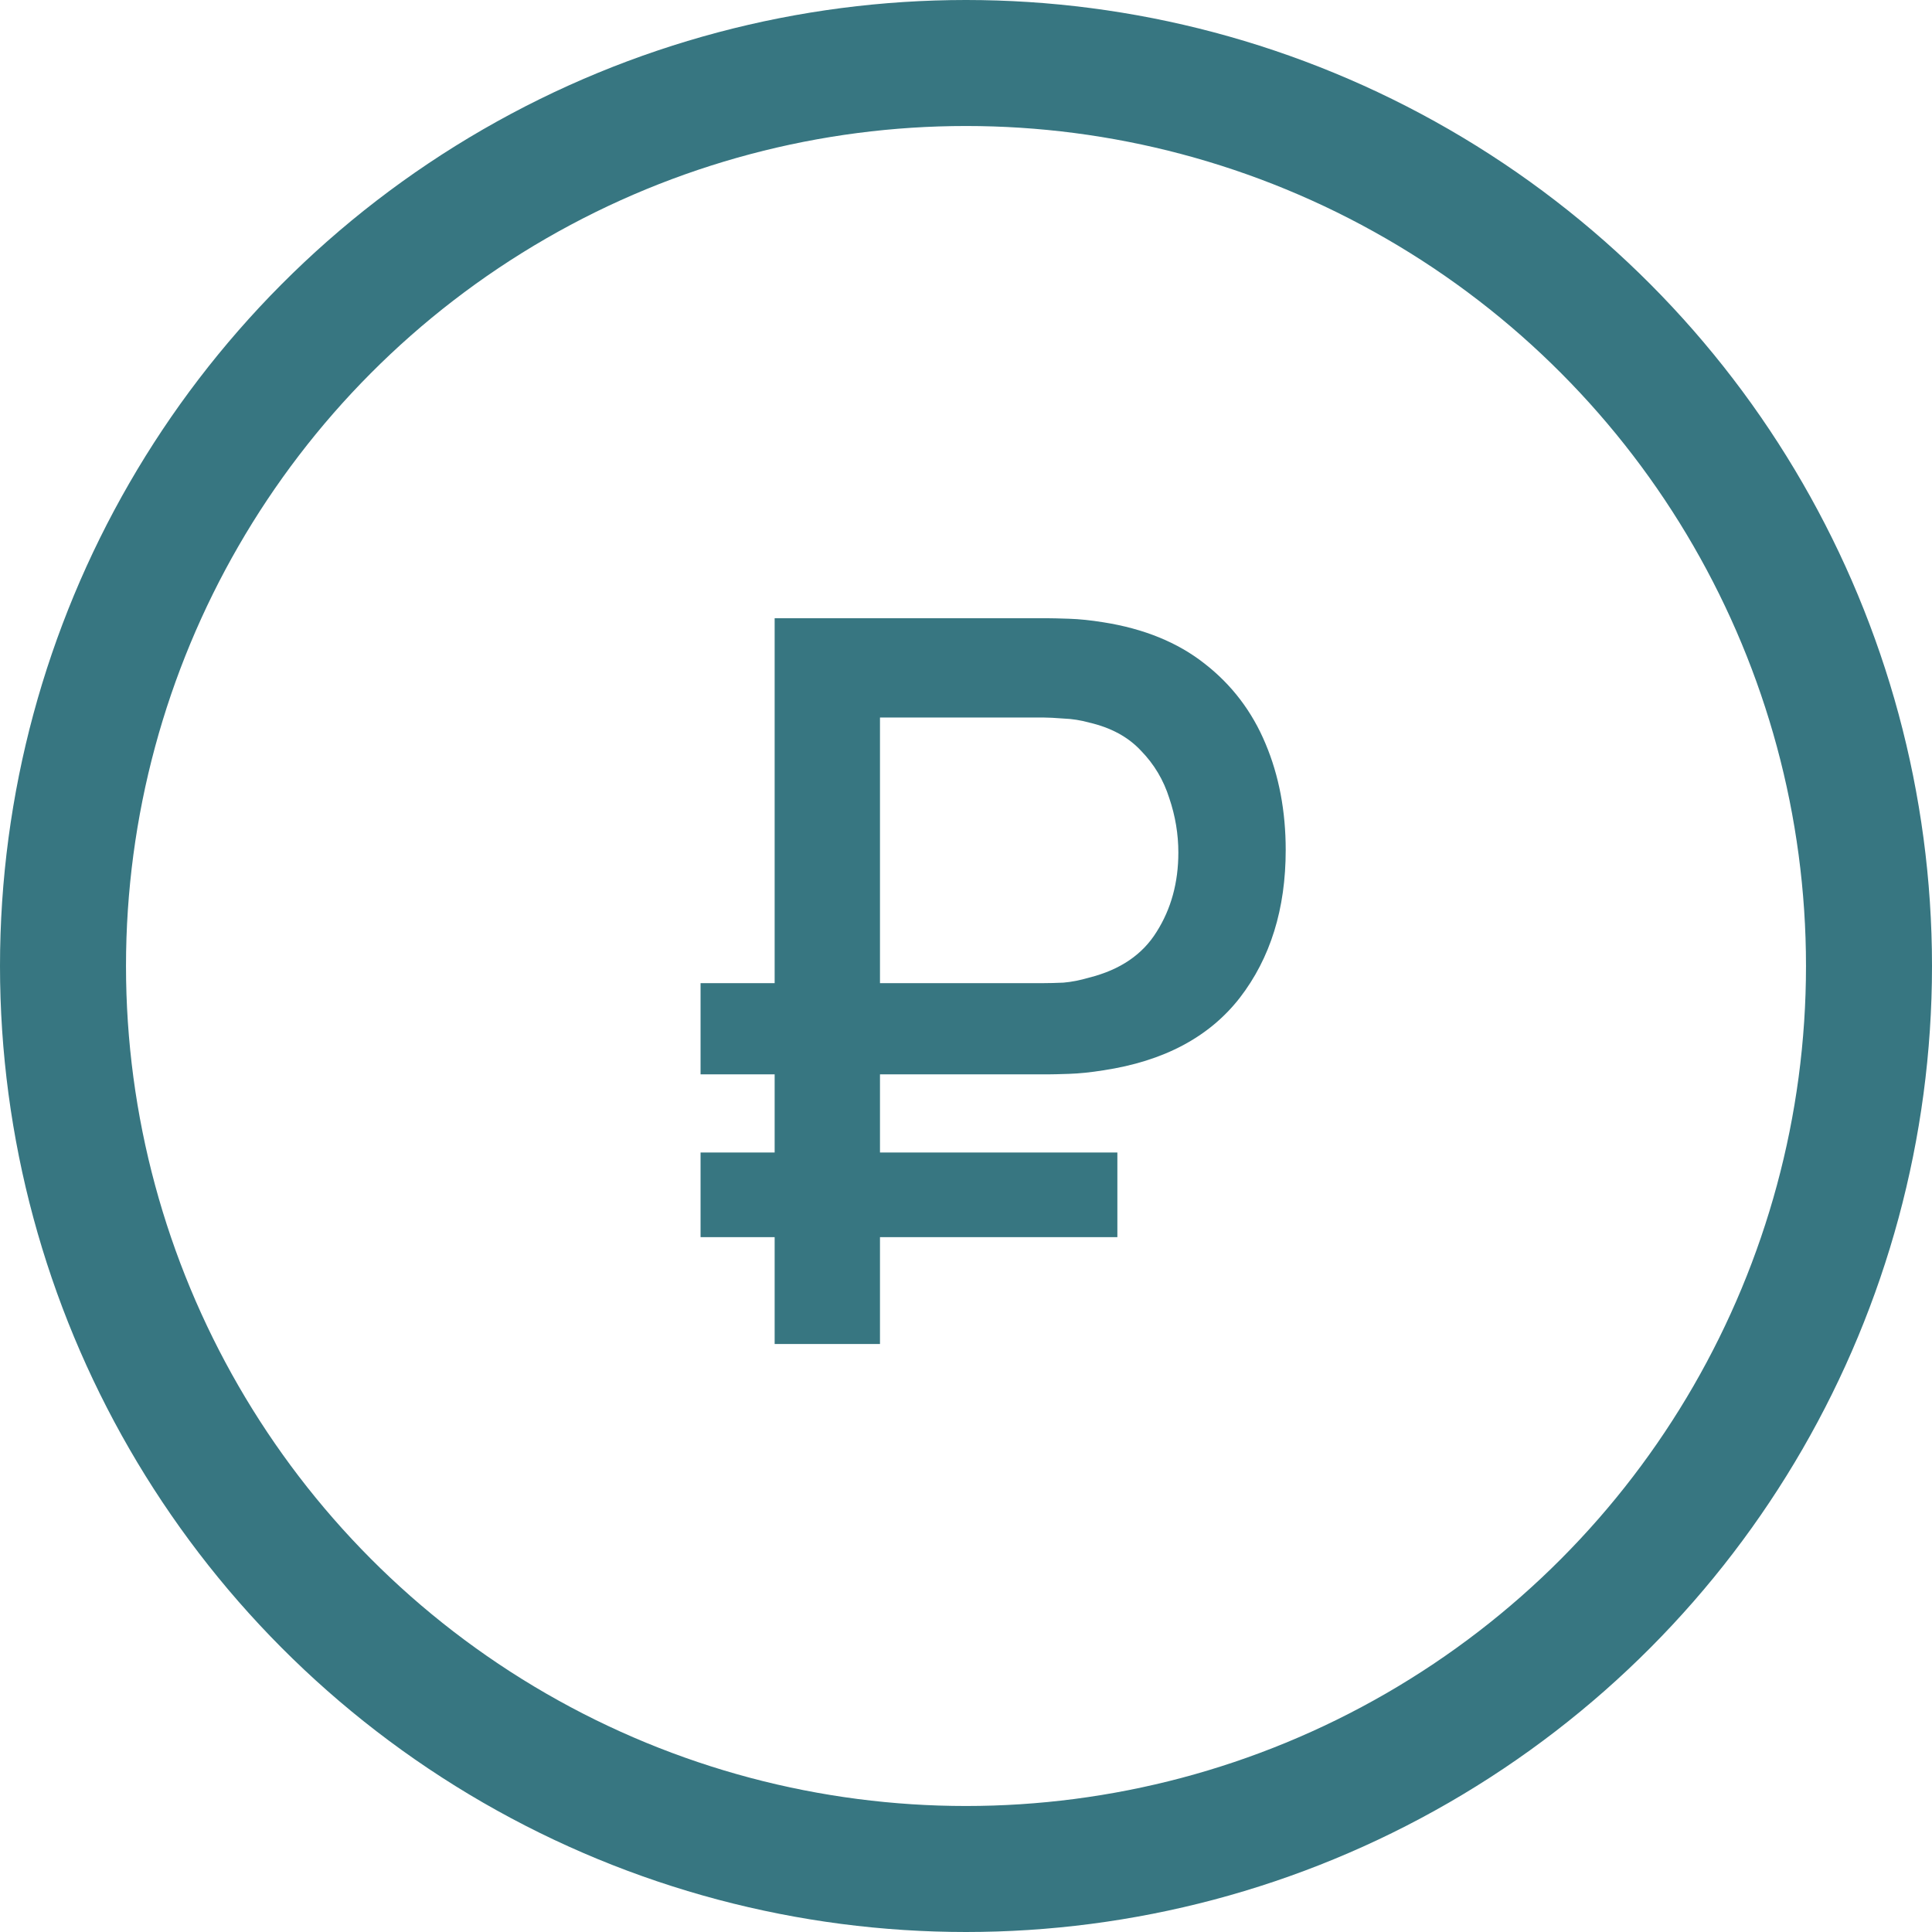
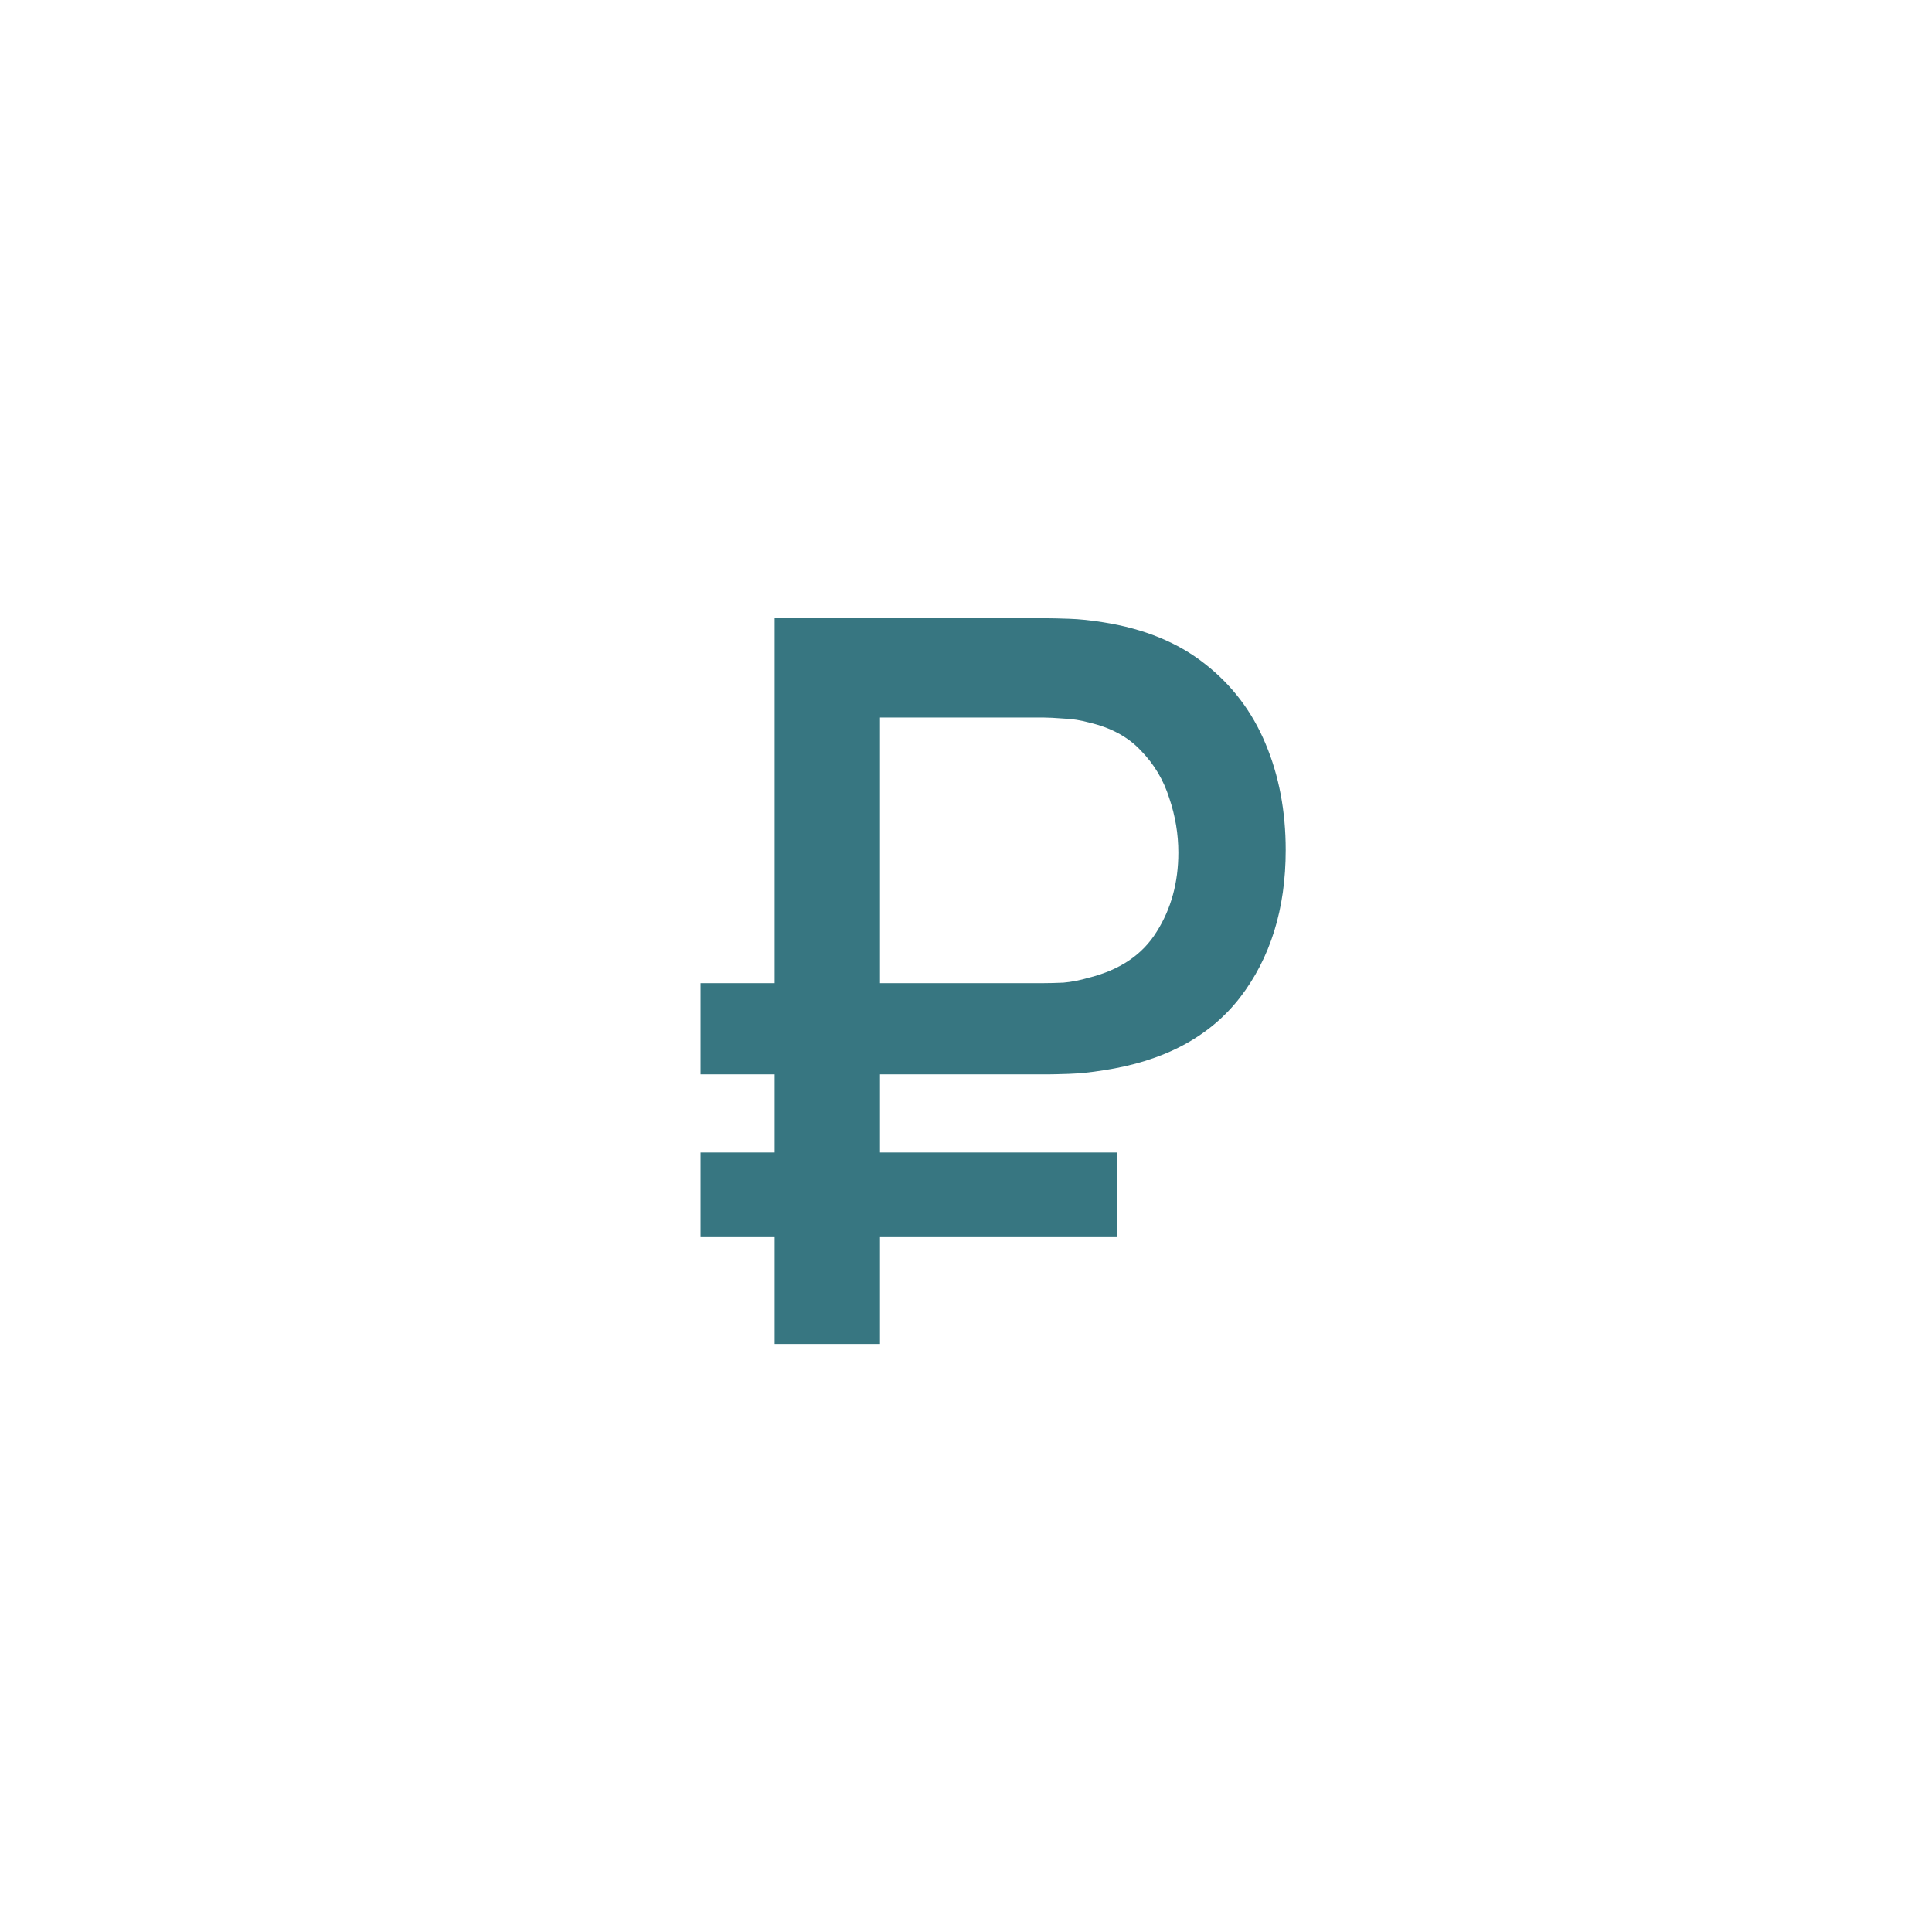
<svg xmlns="http://www.w3.org/2000/svg" width="46" height="46" viewBox="0 0 46 46" fill="none">
-   <circle cx="23" cy="23" r="21.5" stroke="#377681" stroke-width="3" />
  <path d="M16.68 25.58V23.408H24.852C24.98 23.408 25.136 23.404 25.32 23.396C25.512 23.38 25.716 23.34 25.932 23.276C26.668 23.092 27.204 22.728 27.54 22.184C27.884 21.64 28.056 21.012 28.056 20.3C28.056 19.86 27.984 19.428 27.84 19.004C27.704 18.572 27.48 18.196 27.168 17.876C26.864 17.548 26.452 17.324 25.932 17.204C25.732 17.148 25.528 17.116 25.32 17.108C25.112 17.092 24.956 17.084 24.852 17.084H20.148V14.72H24.948C25.044 14.72 25.212 14.724 25.452 14.732C25.7 14.74 25.972 14.768 26.268 14.816C27.236 14.968 28.04 15.296 28.68 15.8C29.328 16.304 29.812 16.94 30.132 17.708C30.452 18.468 30.612 19.312 30.612 20.24C30.612 21.64 30.248 22.812 29.52 23.756C28.792 24.692 27.708 25.268 26.268 25.484C25.972 25.532 25.7 25.56 25.452 25.568C25.212 25.576 25.044 25.58 24.948 25.58H16.68ZM16.68 29.456V27.44H26.604V29.456H16.68ZM18.444 32V14.72H20.952V32H18.444Z" fill="#377681" />
</svg>